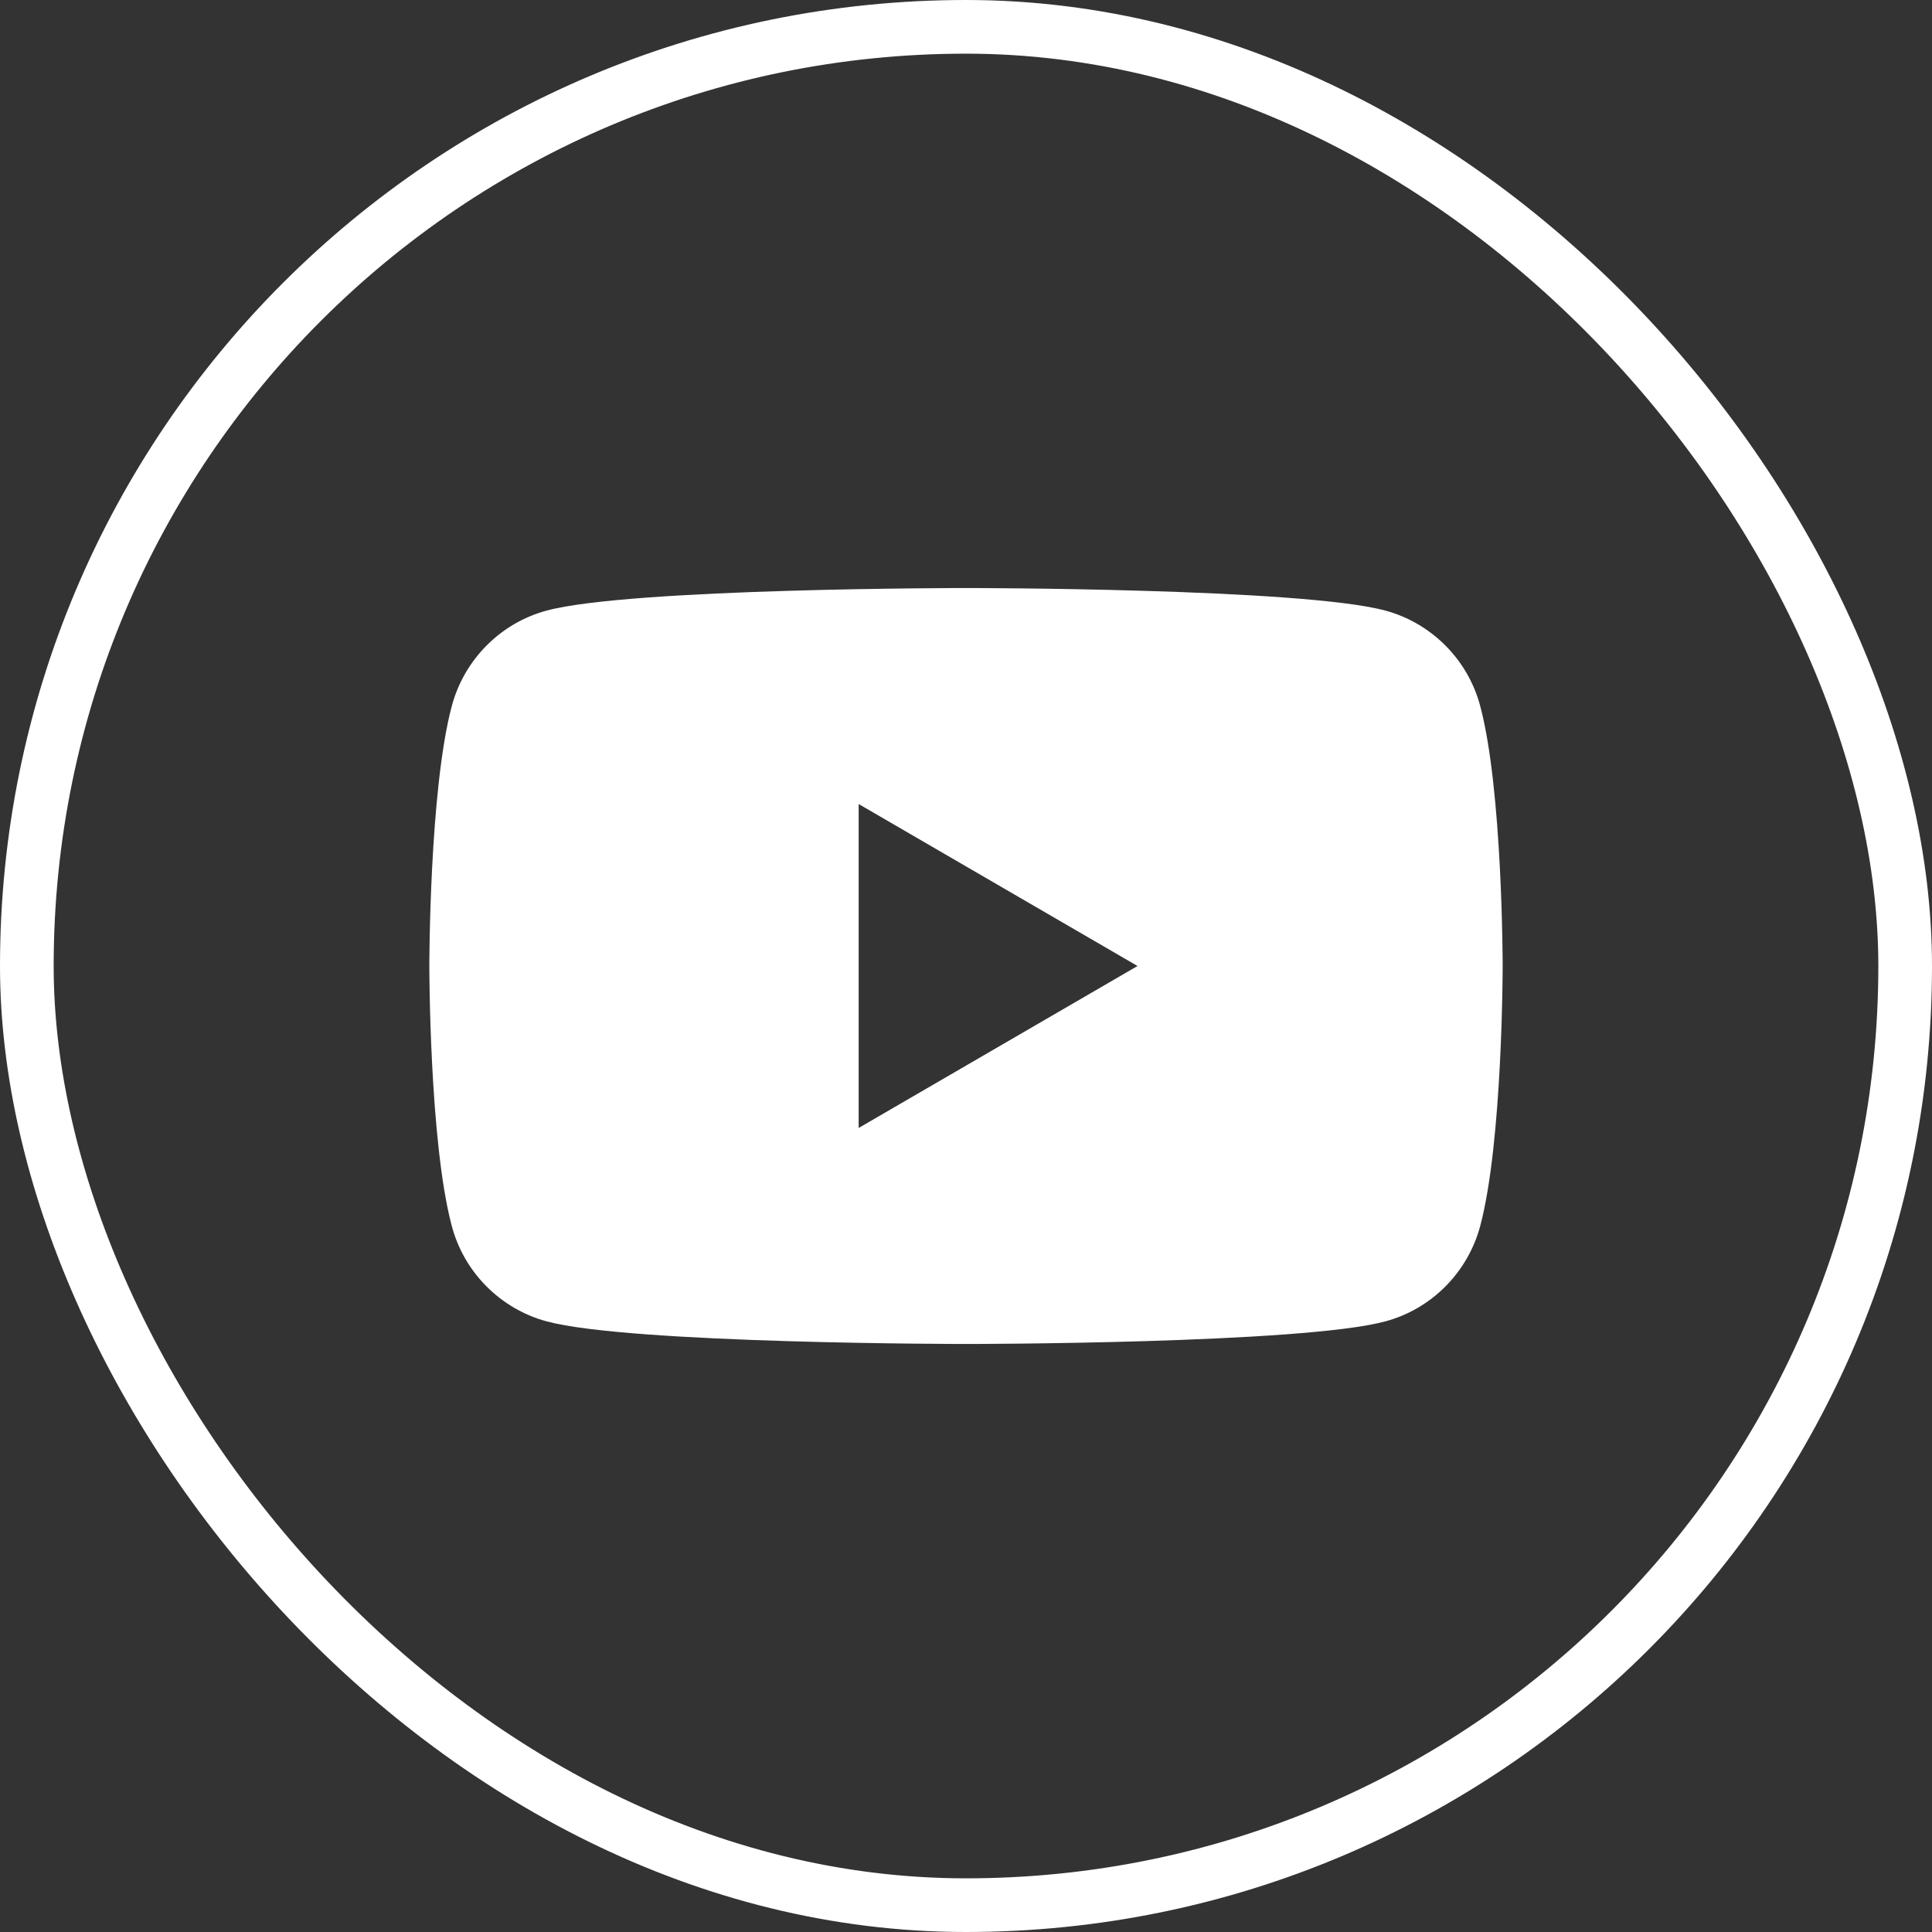
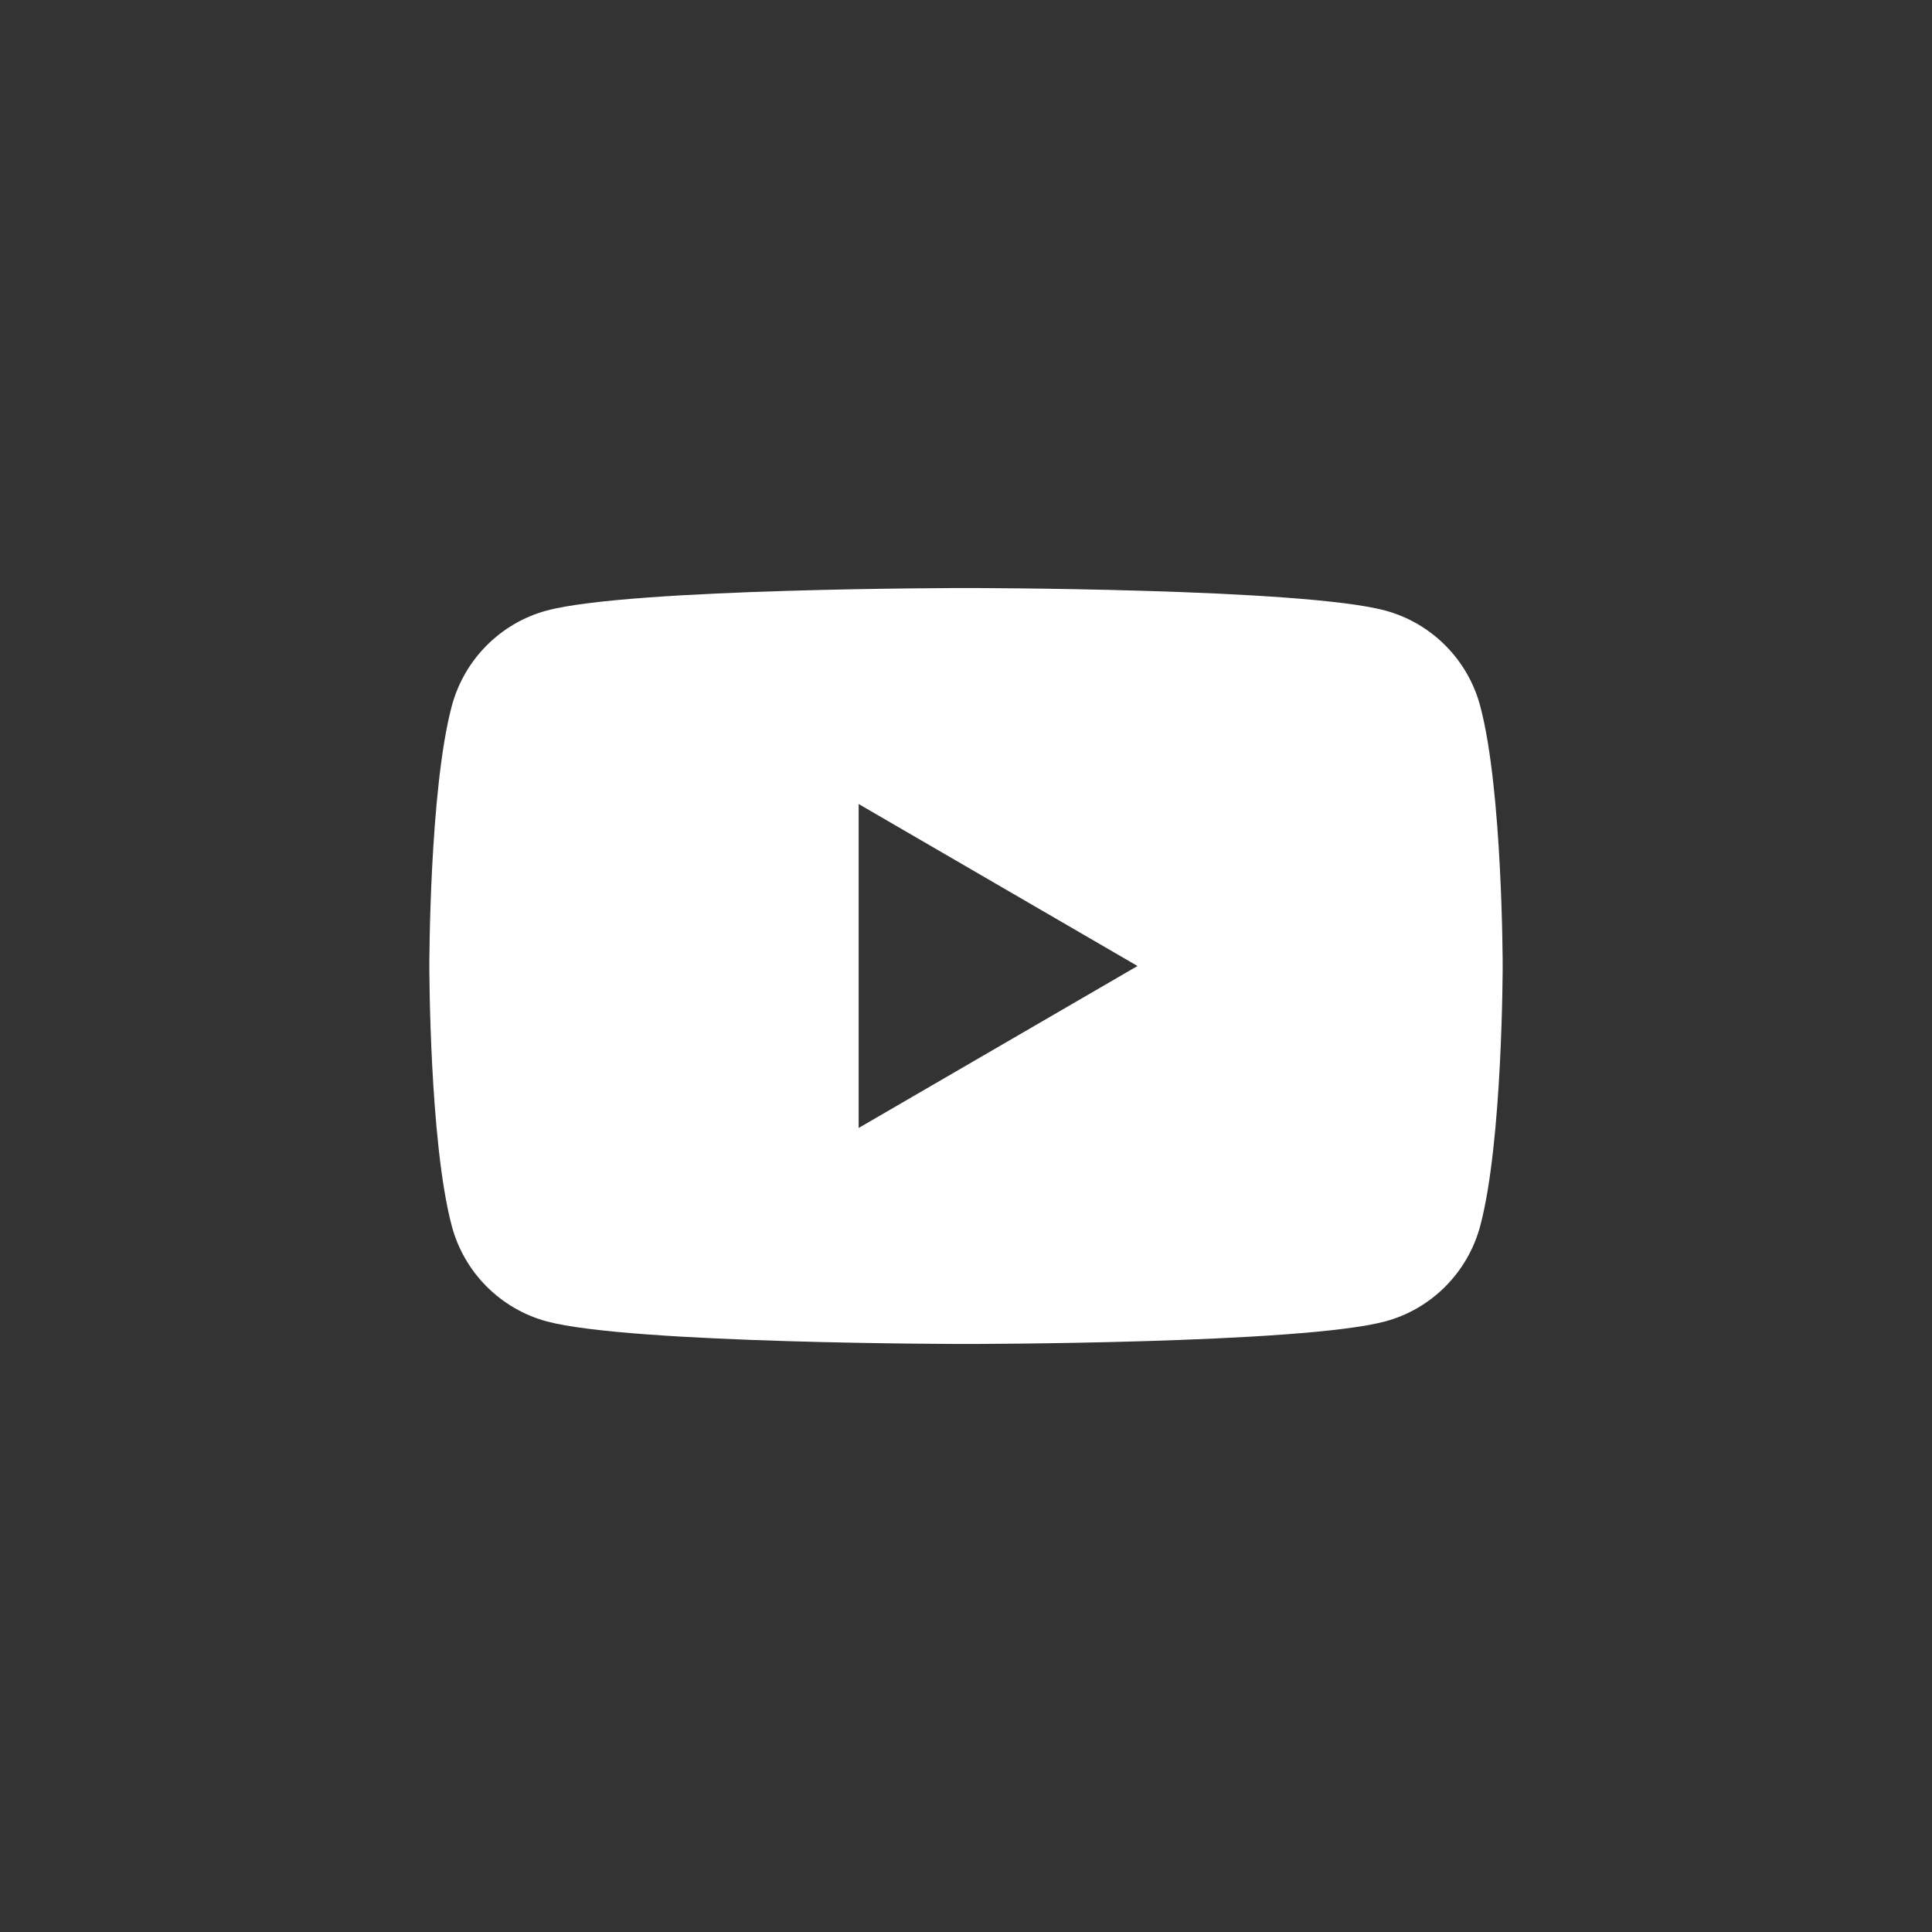
<svg xmlns="http://www.w3.org/2000/svg" width="36" height="36" viewBox="0 0 36 36" fill="none">
  <rect x="0" y="0" width="36" height="36" fill="#333333" stroke="none" />
-   <rect x="0.5" y="0.5" width="35" height="35" rx="17.5" stroke="white" />
  <path d="M25.813 11.377C24.253 10.957 18 10.957 18 10.957C18 10.957 11.745 10.957 10.187 11.377C9.326 11.608 8.649 12.291 8.418 13.157C8 14.725 8 18 8 18C8 18 8 21.274 8.418 22.843C8.647 23.709 9.326 24.39 10.187 24.622C11.747 25.043 18 25.043 18 25.043C18 25.043 24.255 25.043 25.813 24.622C26.674 24.391 27.351 23.709 27.582 22.843C28 21.273 28 18 28 18C28 18 28 14.725 27.582 13.157C27.353 12.291 26.674 11.61 25.813 11.377ZM16 21.018V14.982L21.196 18L16 21.018Z" fill="white" />
</svg>